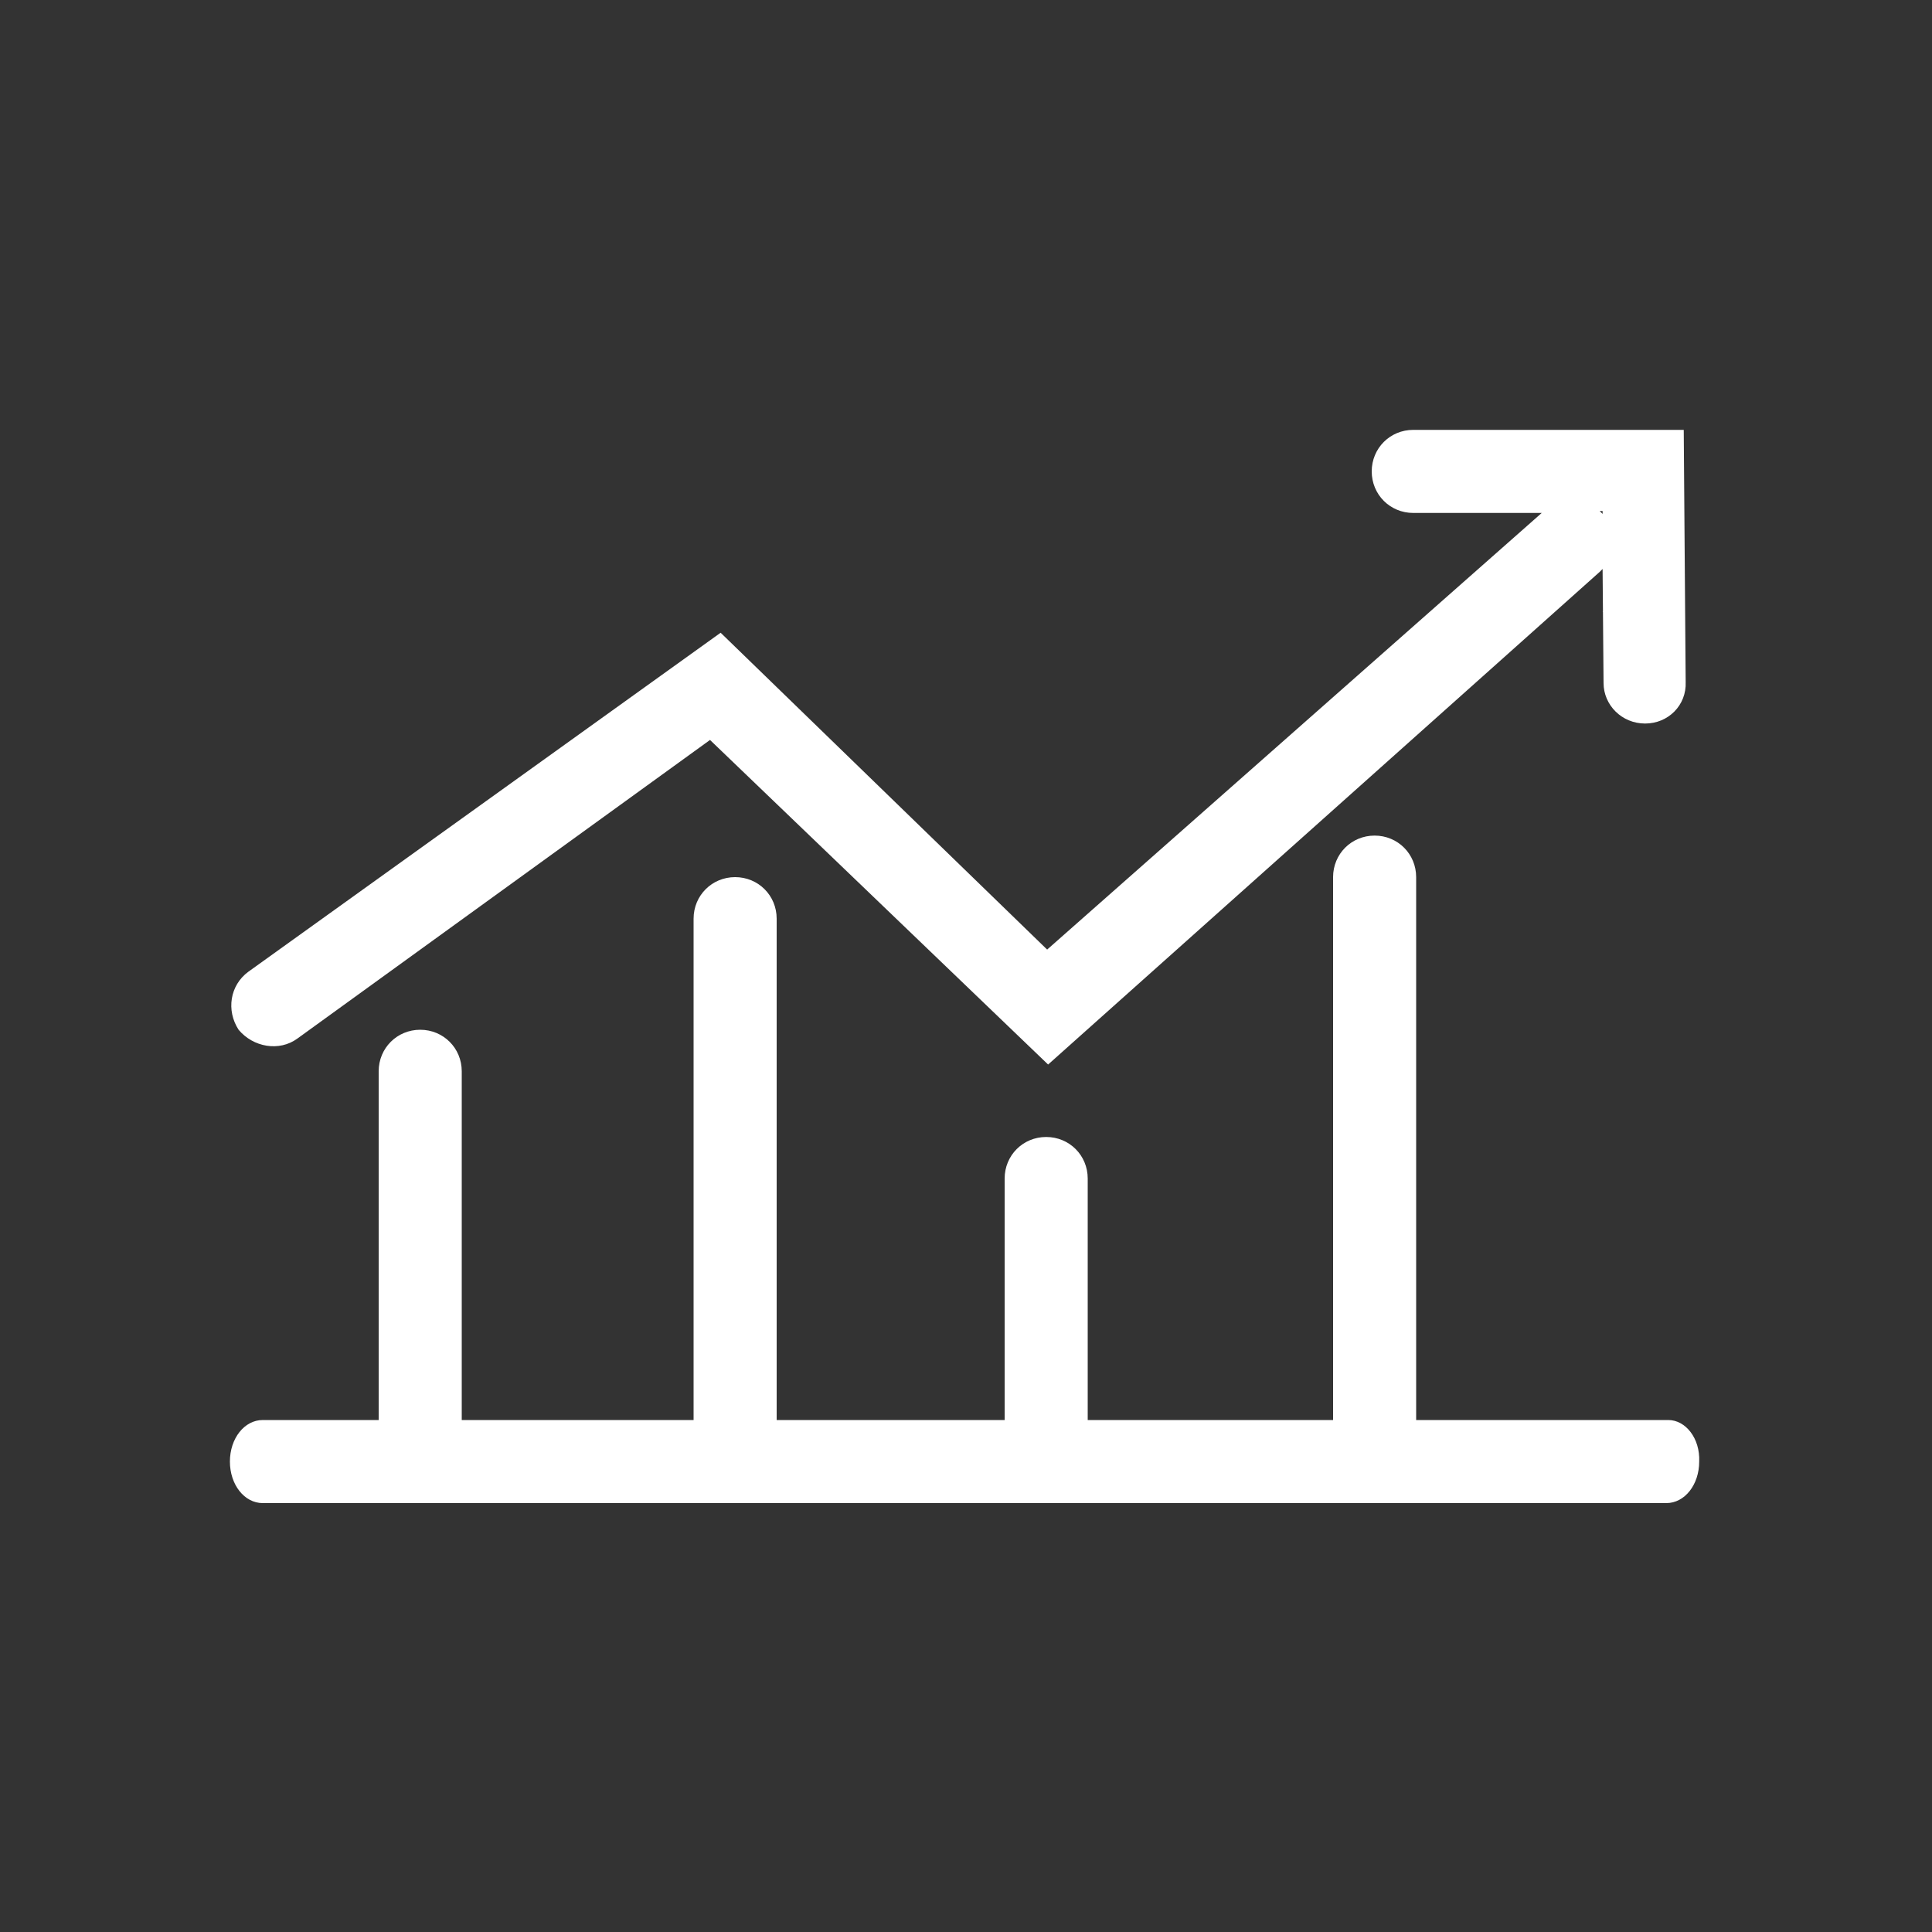
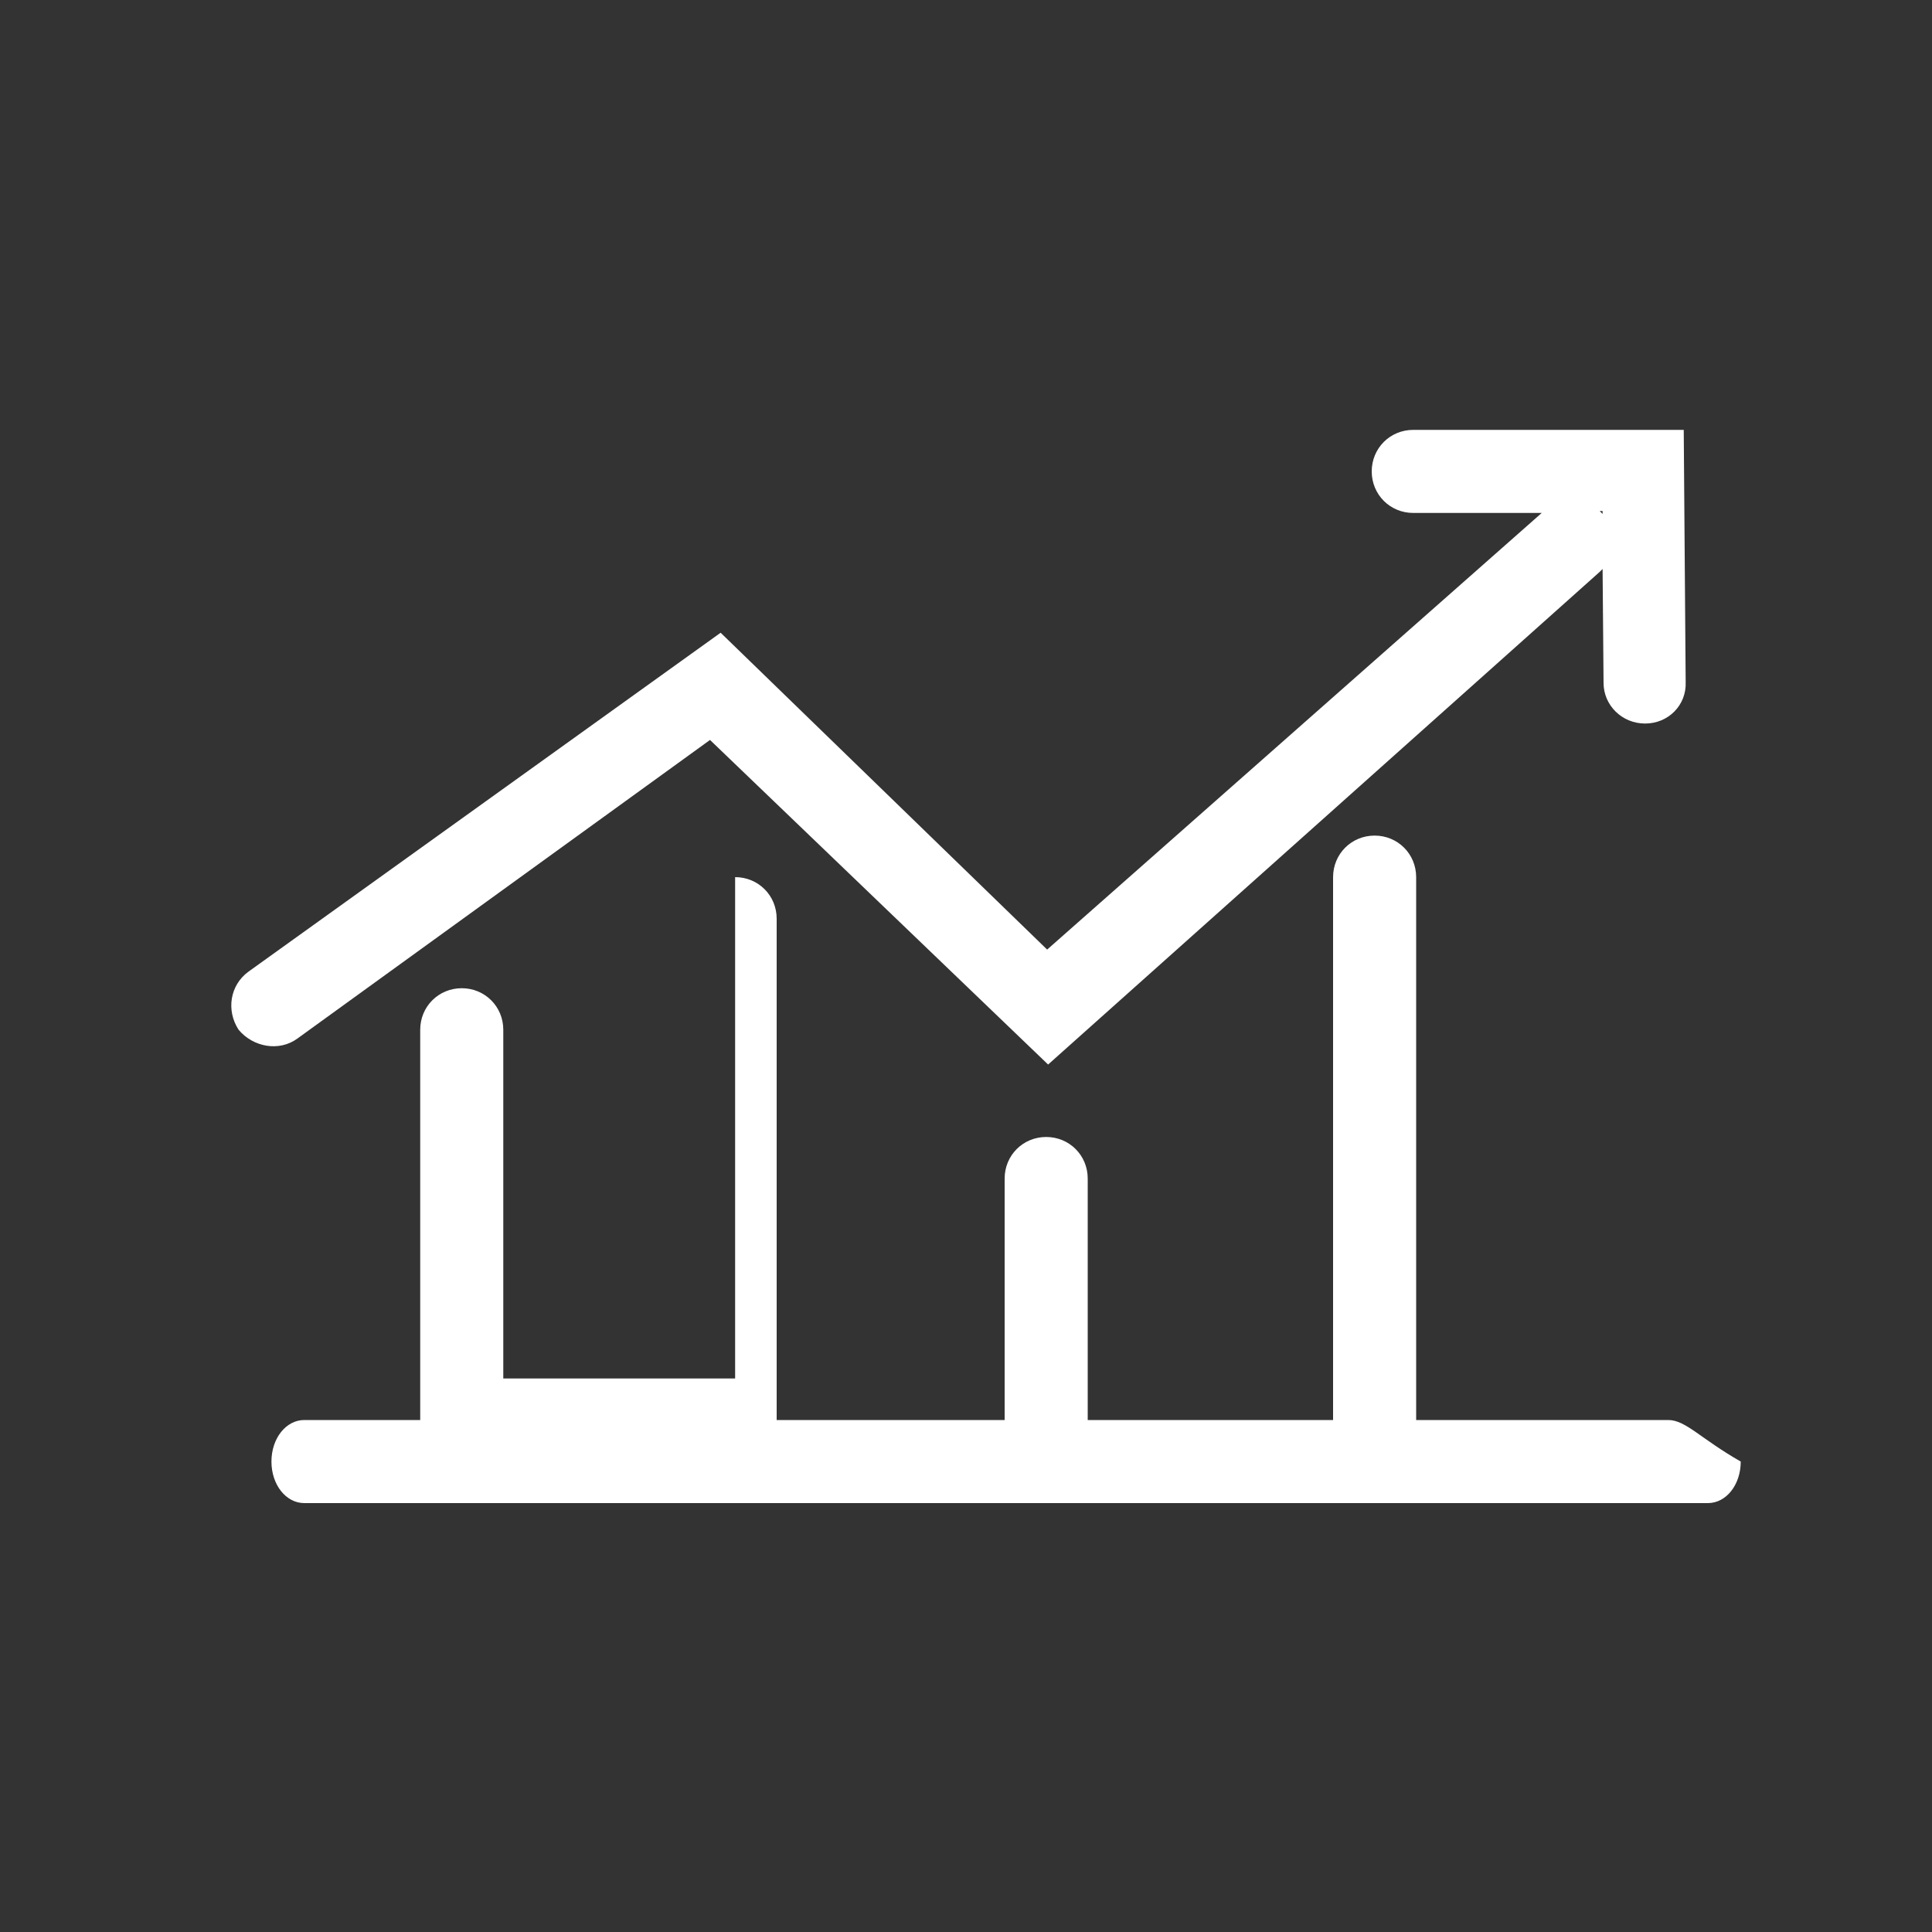
<svg xmlns="http://www.w3.org/2000/svg" version="1.1" id="图层_1" x="0px" y="0px" viewBox="0 0 200 200" style="enable-background:new 0 0 200 200;" xml:space="preserve">
  <rect x="0" y="0" width="200" height="200" fill="#333333" stroke="none" />
  <style type="text/css">
	.st0{fill:#FFFFFF;}
</style>
  <g>
-     <path class="st0" d="M166.1,63.5v-0.2h-0.2l0.1,0.1C166,63.3,166.1,63.4,166.1,63.5z M30.8,107.5l42.7-30.9l35,33.6l57.1-51   c0.1-0.1,0.2-0.2,0.3-0.3l0.1,11.8c0,2.3,1.9,4.2,4.3,4.2h0c2.4,0,4.3-1.9,4.2-4.3l-0.2-26.1l-28,0c-2.4,0-4.3,1.9-4.3,4.3   c0,2.4,1.9,4.3,4.3,4.3l13.3,0l0,0l-51.2,45.2L74.6,65.5l-48.9,35.1c-1.9,1.4-2.3,4-1,6C26.2,108.4,28.9,108.9,30.8,107.5z    M165.9,53v0.2c-0.1-0.1-0.1-0.1-0.2-0.2l-0.1-0.1H165.9z M172.7,147h-26.1V90.8c0-2.4-1.9-4.3-4.3-4.3c-2.4,0-4.3,1.9-4.3,4.3V147   h-25.4v-25c0-2.4-1.9-4.3-4.3-4.3c-2.4,0-4.3,1.9-4.3,4.3v25H80.4c0-0.1,0-0.2,0-0.3V95.1c0-2.4-1.9-4.3-4.3-4.3s-4.3,1.9-4.3,4.3   v51.6c0,0.1,0,0.2,0,0.3h-24v-36.1c0-2.4-1.9-4.3-4.3-4.3c-2.4,0-4.3,1.9-4.3,4.3V147h-12c-1.9,0-3.4,1.9-3.4,4.3s1.5,4.3,3.4,4.3   h145.3c1.9,0,3.4-1.9,3.4-4.3C176,148.9,174.5,147,172.7,147z" />
+     <path class="st0" d="M166.1,63.5v-0.2h-0.2l0.1,0.1C166,63.3,166.1,63.4,166.1,63.5z M30.8,107.5l42.7-30.9l35,33.6l57.1-51   c0.1-0.1,0.2-0.2,0.3-0.3l0.1,11.8c0,2.3,1.9,4.2,4.3,4.2h0c2.4,0,4.3-1.9,4.2-4.3l-0.2-26.1l-28,0c-2.4,0-4.3,1.9-4.3,4.3   c0,2.4,1.9,4.3,4.3,4.3l13.3,0l0,0l-51.2,45.2L74.6,65.5l-48.9,35.1c-1.9,1.4-2.3,4-1,6C26.2,108.4,28.9,108.9,30.8,107.5z    M165.9,53v0.2c-0.1-0.1-0.1-0.1-0.2-0.2l-0.1-0.1H165.9z M172.7,147h-26.1V90.8c0-2.4-1.9-4.3-4.3-4.3c-2.4,0-4.3,1.9-4.3,4.3V147   h-25.4v-25c0-2.4-1.9-4.3-4.3-4.3c-2.4,0-4.3,1.9-4.3,4.3v25H80.4c0-0.1,0-0.2,0-0.3V95.1c0-2.4-1.9-4.3-4.3-4.3v51.6c0,0.1,0,0.2,0,0.3h-24v-36.1c0-2.4-1.9-4.3-4.3-4.3c-2.4,0-4.3,1.9-4.3,4.3V147h-12c-1.9,0-3.4,1.9-3.4,4.3s1.5,4.3,3.4,4.3   h145.3c1.9,0,3.4-1.9,3.4-4.3C176,148.9,174.5,147,172.7,147z" />
  </g>
</svg>